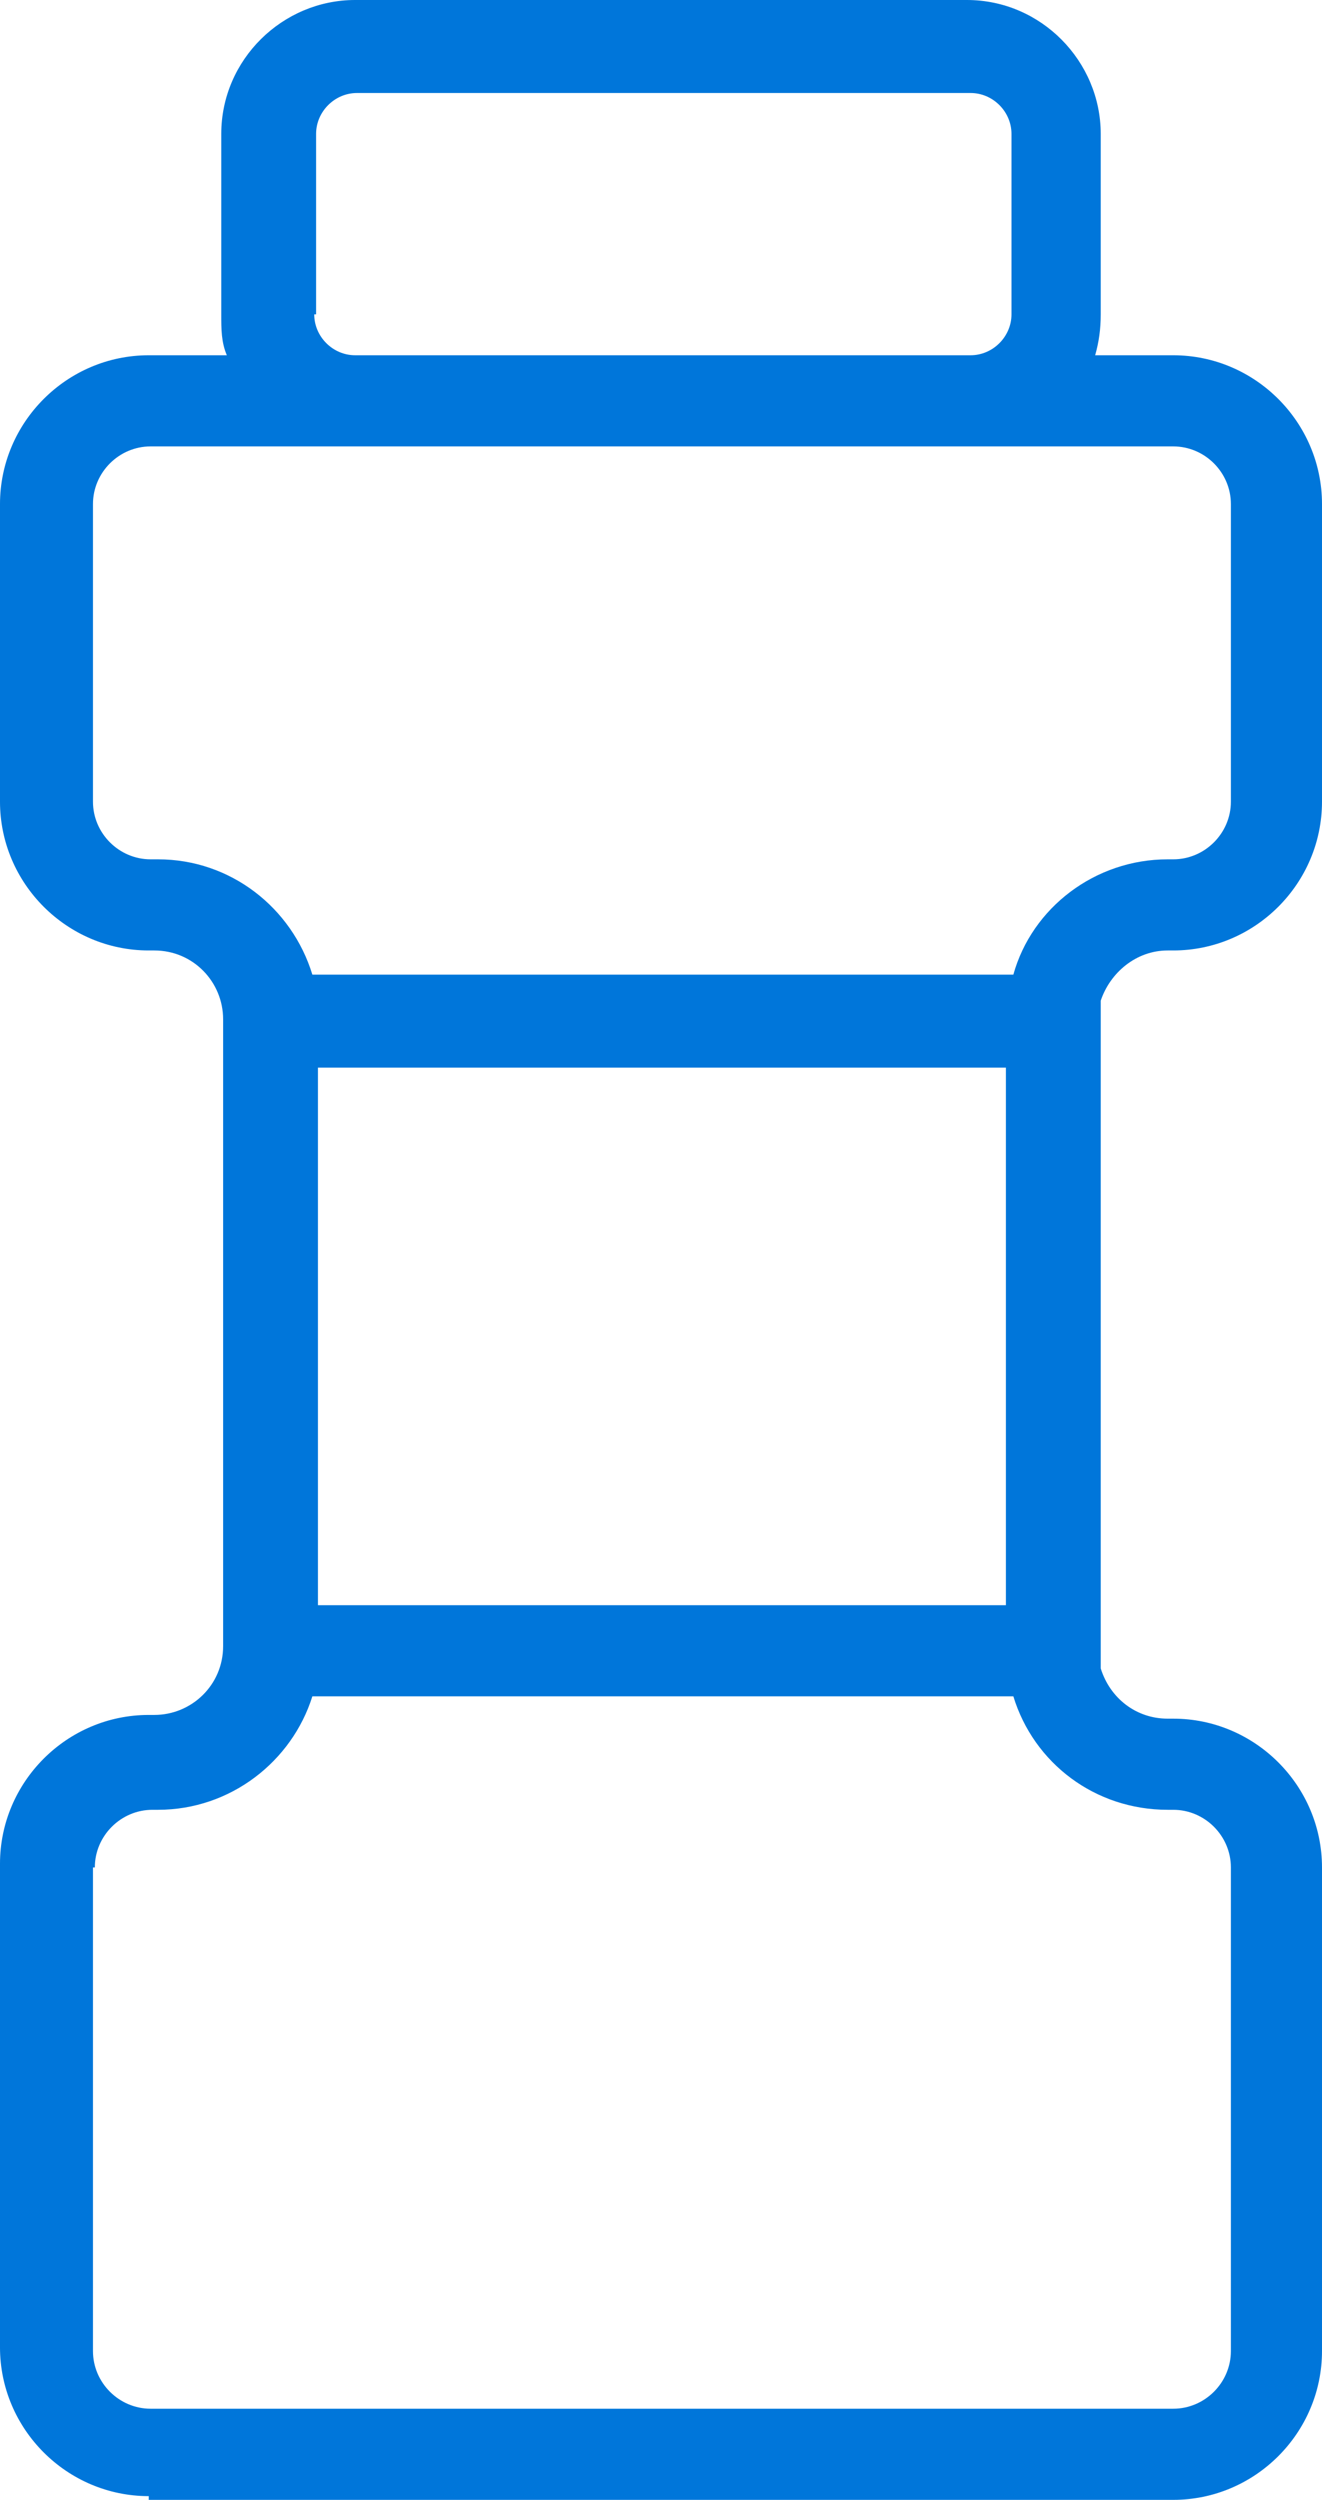
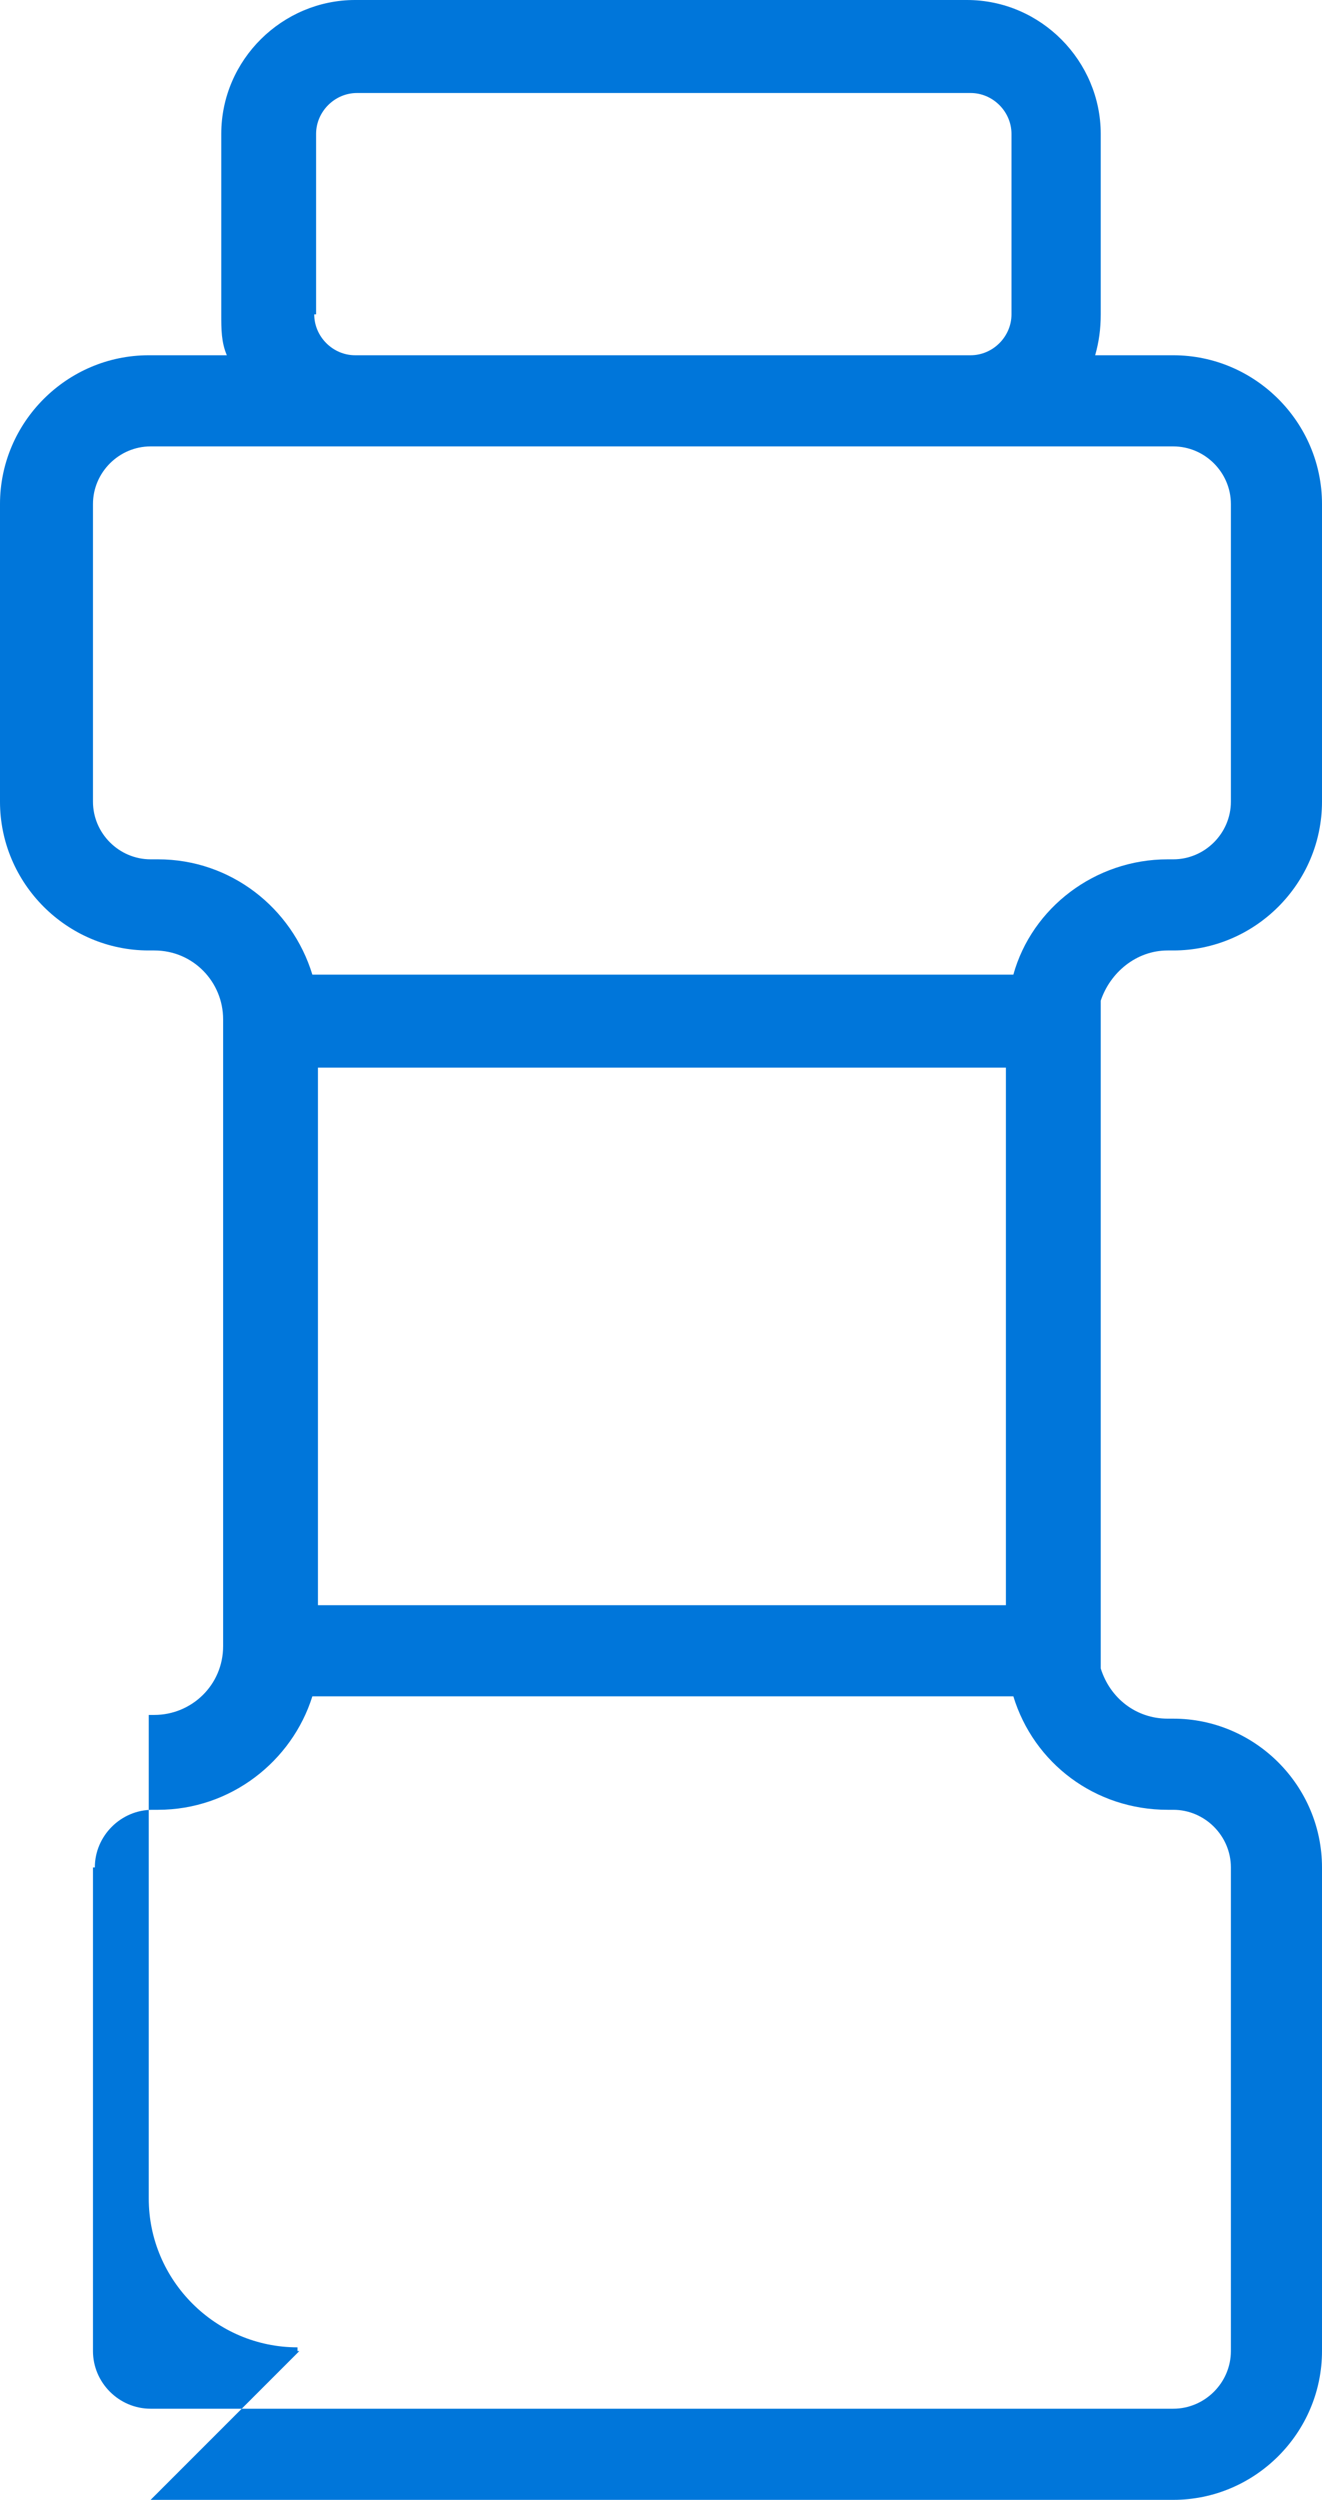
<svg xmlns="http://www.w3.org/2000/svg" id="Layer_2" data-name="Layer 2" viewBox="0 0 7.11 13.44">
  <defs>
    <style>
      .cls-1 {
        fill: #0076da;
        stroke-width: 0px;
      }
    </style>
  </defs>
  <g id="Layer_2-2" data-name="Layer 2">
    <g id="Layer_2-2" data-name="Layer 2-2">
      <g id="Layer_2-2-2" data-name="Layer 2-2">
        <g id="_1" data-name=" 1">
-           <path class="cls-1" d="M.81,13.44h5.5c.44,0,.8-.36.8-.8v-2.6c0-.44-.36-.8-.8-.8h-.03c-.17,0-.31-.11-.36-.27v-3.59c.05-.15.19-.27.36-.27h.03c.44,0,.8-.36.8-.8v-1.6c0-.44-.36-.8-.8-.8h-.42c.02-.07.03-.14.03-.22v-.97c0-.39-.32-.72-.72-.72H1.91c-.39,0-.72.32-.72.72v.97c0,.08,0,.15.03.22h-.42c-.44,0-.8.36-.8.8v1.6c0,.44.36.8.8.8h.03c.21,0,.37.17.37.37v3.37c0,.21-.17.37-.37.37h-.03c-.44,0-.8.36-.8.8v2.6c0,.44.36.8.8.8v.02h.01ZM1.7,1.69v-.97c0-.12.1-.22.22-.22h3.3c.12,0,.22.1.22.22v.97c0,.12-.1.22-.22.22H1.91c-.12,0-.22-.1-.22-.22h.01ZM.84,4.62h-.03c-.17,0-.31-.14-.31-.31v-1.6c0-.17.14-.31.31-.31h5.5c.17,0,.31.14.31.31v1.6c0,.17-.14.31-.31.31h-.03c-.39,0-.73.26-.83.62H1.68c-.11-.36-.44-.62-.83-.62h0ZM1.71,5.74h3.7v2.89H1.71v-2.89ZM.51,10.04c0-.17.14-.31.31-.31h.03c.39,0,.72-.26.83-.61h3.77c.11.36.44.61.83.61h.03c.17,0,.31.14.31.31v2.6c0,.17-.14.31-.31.31H.81c-.17,0-.31-.14-.31-.31v-2.6h0Z" />
+           <path class="cls-1" d="M.81,13.44h5.5c.44,0,.8-.36.8-.8v-2.6c0-.44-.36-.8-.8-.8h-.03c-.17,0-.31-.11-.36-.27v-3.59c.05-.15.19-.27.36-.27h.03c.44,0,.8-.36.8-.8v-1.6c0-.44-.36-.8-.8-.8h-.42c.02-.07.03-.14.03-.22v-.97c0-.39-.32-.72-.72-.72H1.91c-.39,0-.72.32-.72.72v.97c0,.08,0,.15.03.22h-.42c-.44,0-.8.36-.8.8v1.6c0,.44.36.8.8.8h.03c.21,0,.37.17.37.37v3.37c0,.21-.17.37-.37.37h-.03v2.6c0,.44.36.8.8.8v.02h.01ZM1.7,1.69v-.97c0-.12.1-.22.22-.22h3.3c.12,0,.22.1.22.22v.97c0,.12-.1.22-.22.22H1.91c-.12,0-.22-.1-.22-.22h.01ZM.84,4.62h-.03c-.17,0-.31-.14-.31-.31v-1.6c0-.17.14-.31.31-.31h5.5c.17,0,.31.14.31.31v1.6c0,.17-.14.31-.31.31h-.03c-.39,0-.73.26-.83.62H1.68c-.11-.36-.44-.62-.83-.62h0ZM1.71,5.74h3.7v2.89H1.71v-2.89ZM.51,10.04c0-.17.14-.31.31-.31h.03c.39,0,.72-.26.83-.61h3.77c.11.36.44.61.83.61h.03c.17,0,.31.14.31.31v2.6c0,.17-.14.31-.31.31H.81c-.17,0-.31-.14-.31-.31v-2.6h0Z" />
        </g>
      </g>
    </g>
  </g>
</svg>